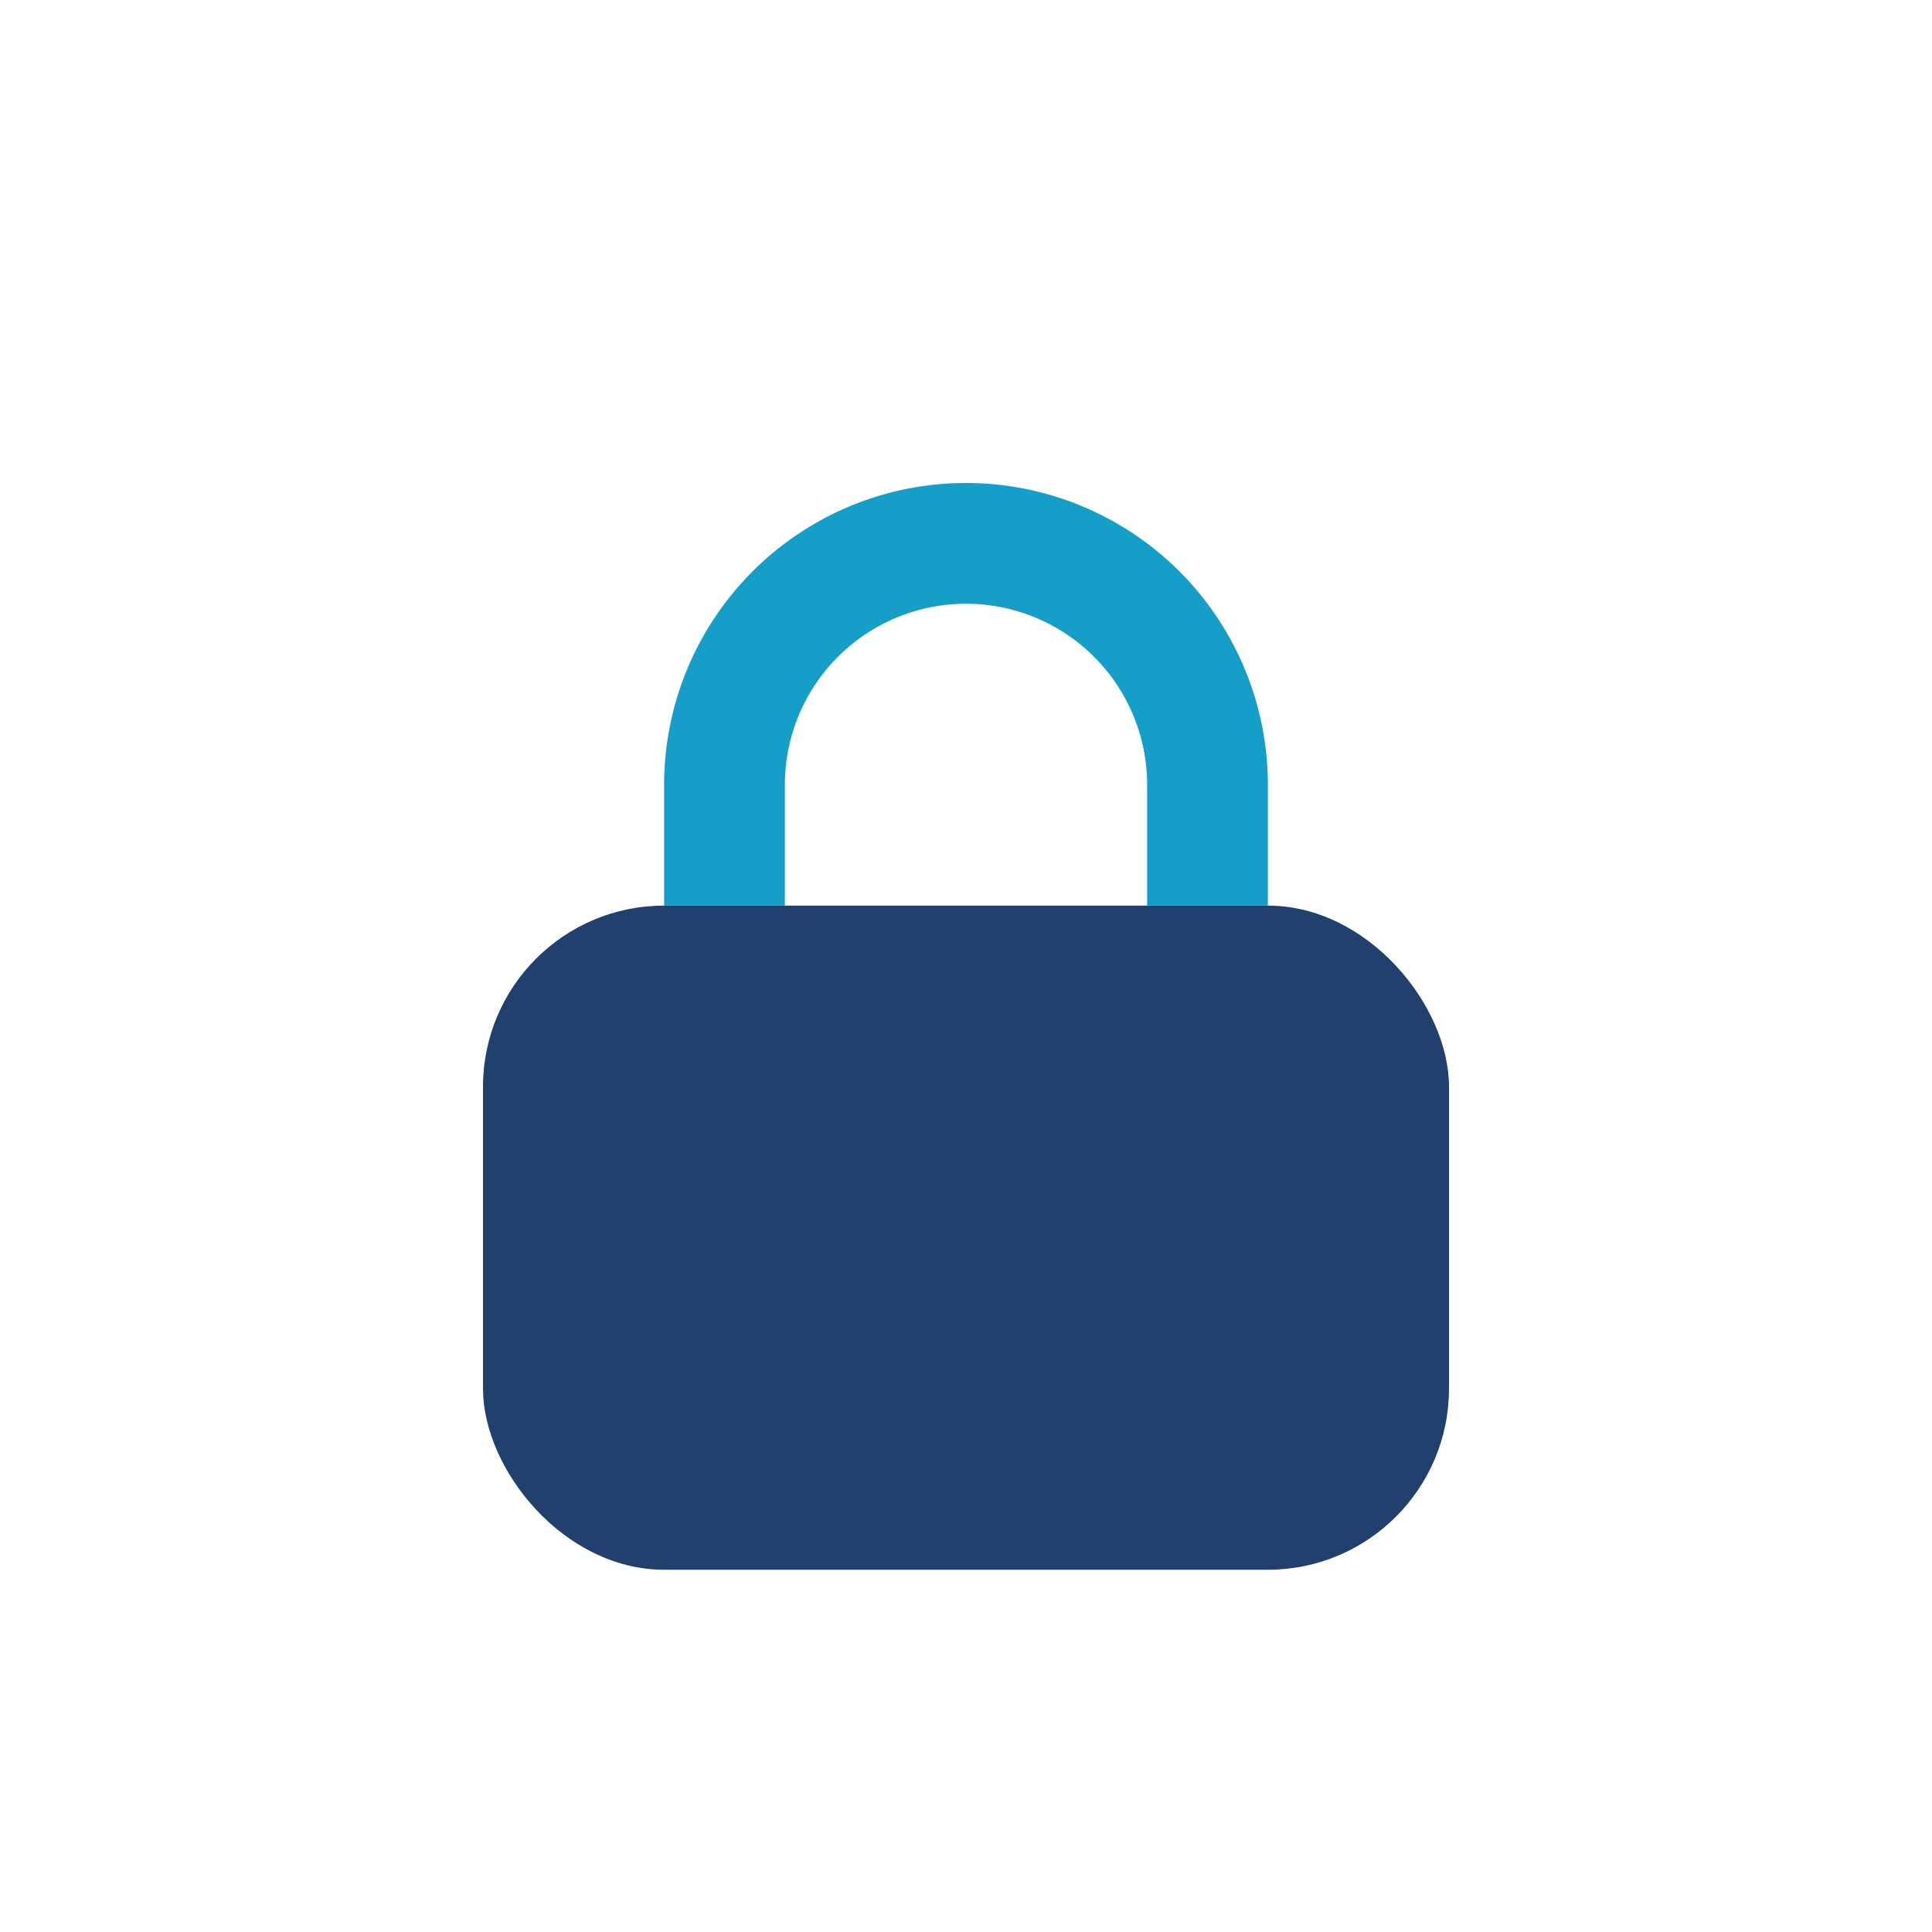
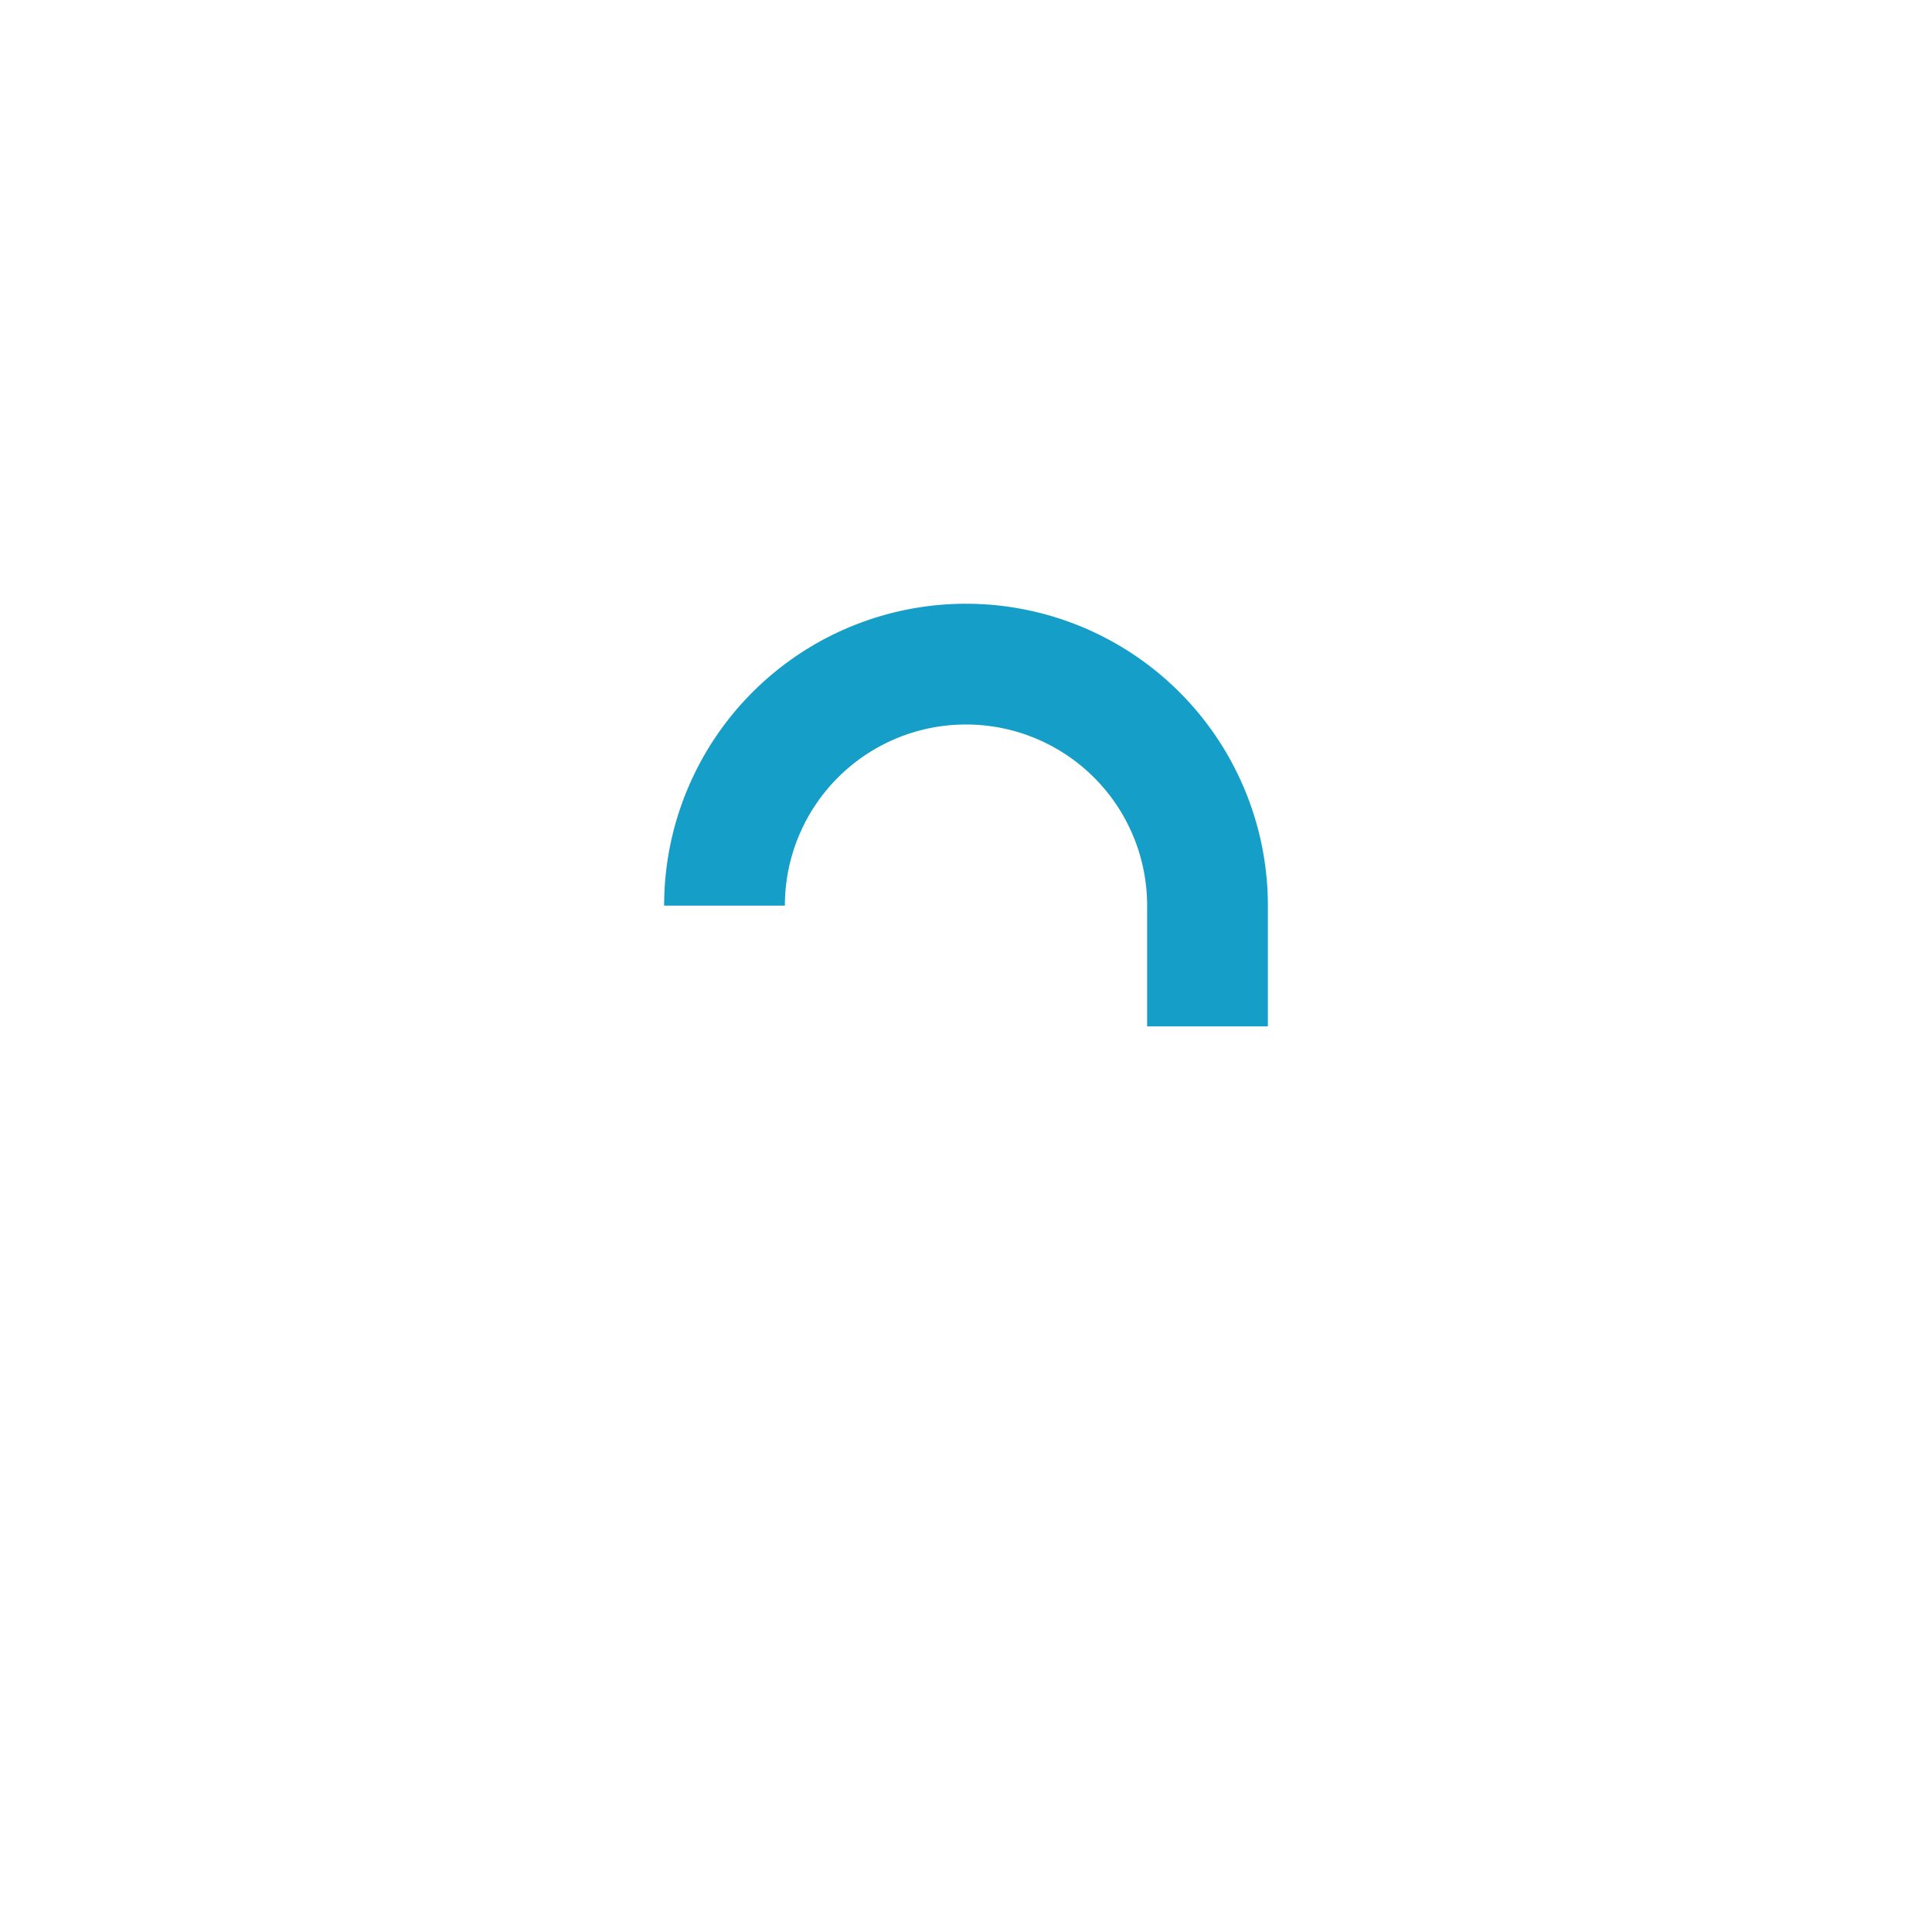
<svg xmlns="http://www.w3.org/2000/svg" width="32" height="32" viewBox="0 0 32 32">
-   <rect x="8" y="15" width="16" height="11" rx="3" fill="#21406D" />
-   <path d="M12 15v-2a4 4 0 0 1 8 0v2" fill="none" stroke="#159EC7" stroke-width="2" />
+   <path d="M12 15a4 4 0 0 1 8 0v2" fill="none" stroke="#159EC7" stroke-width="2" />
</svg>